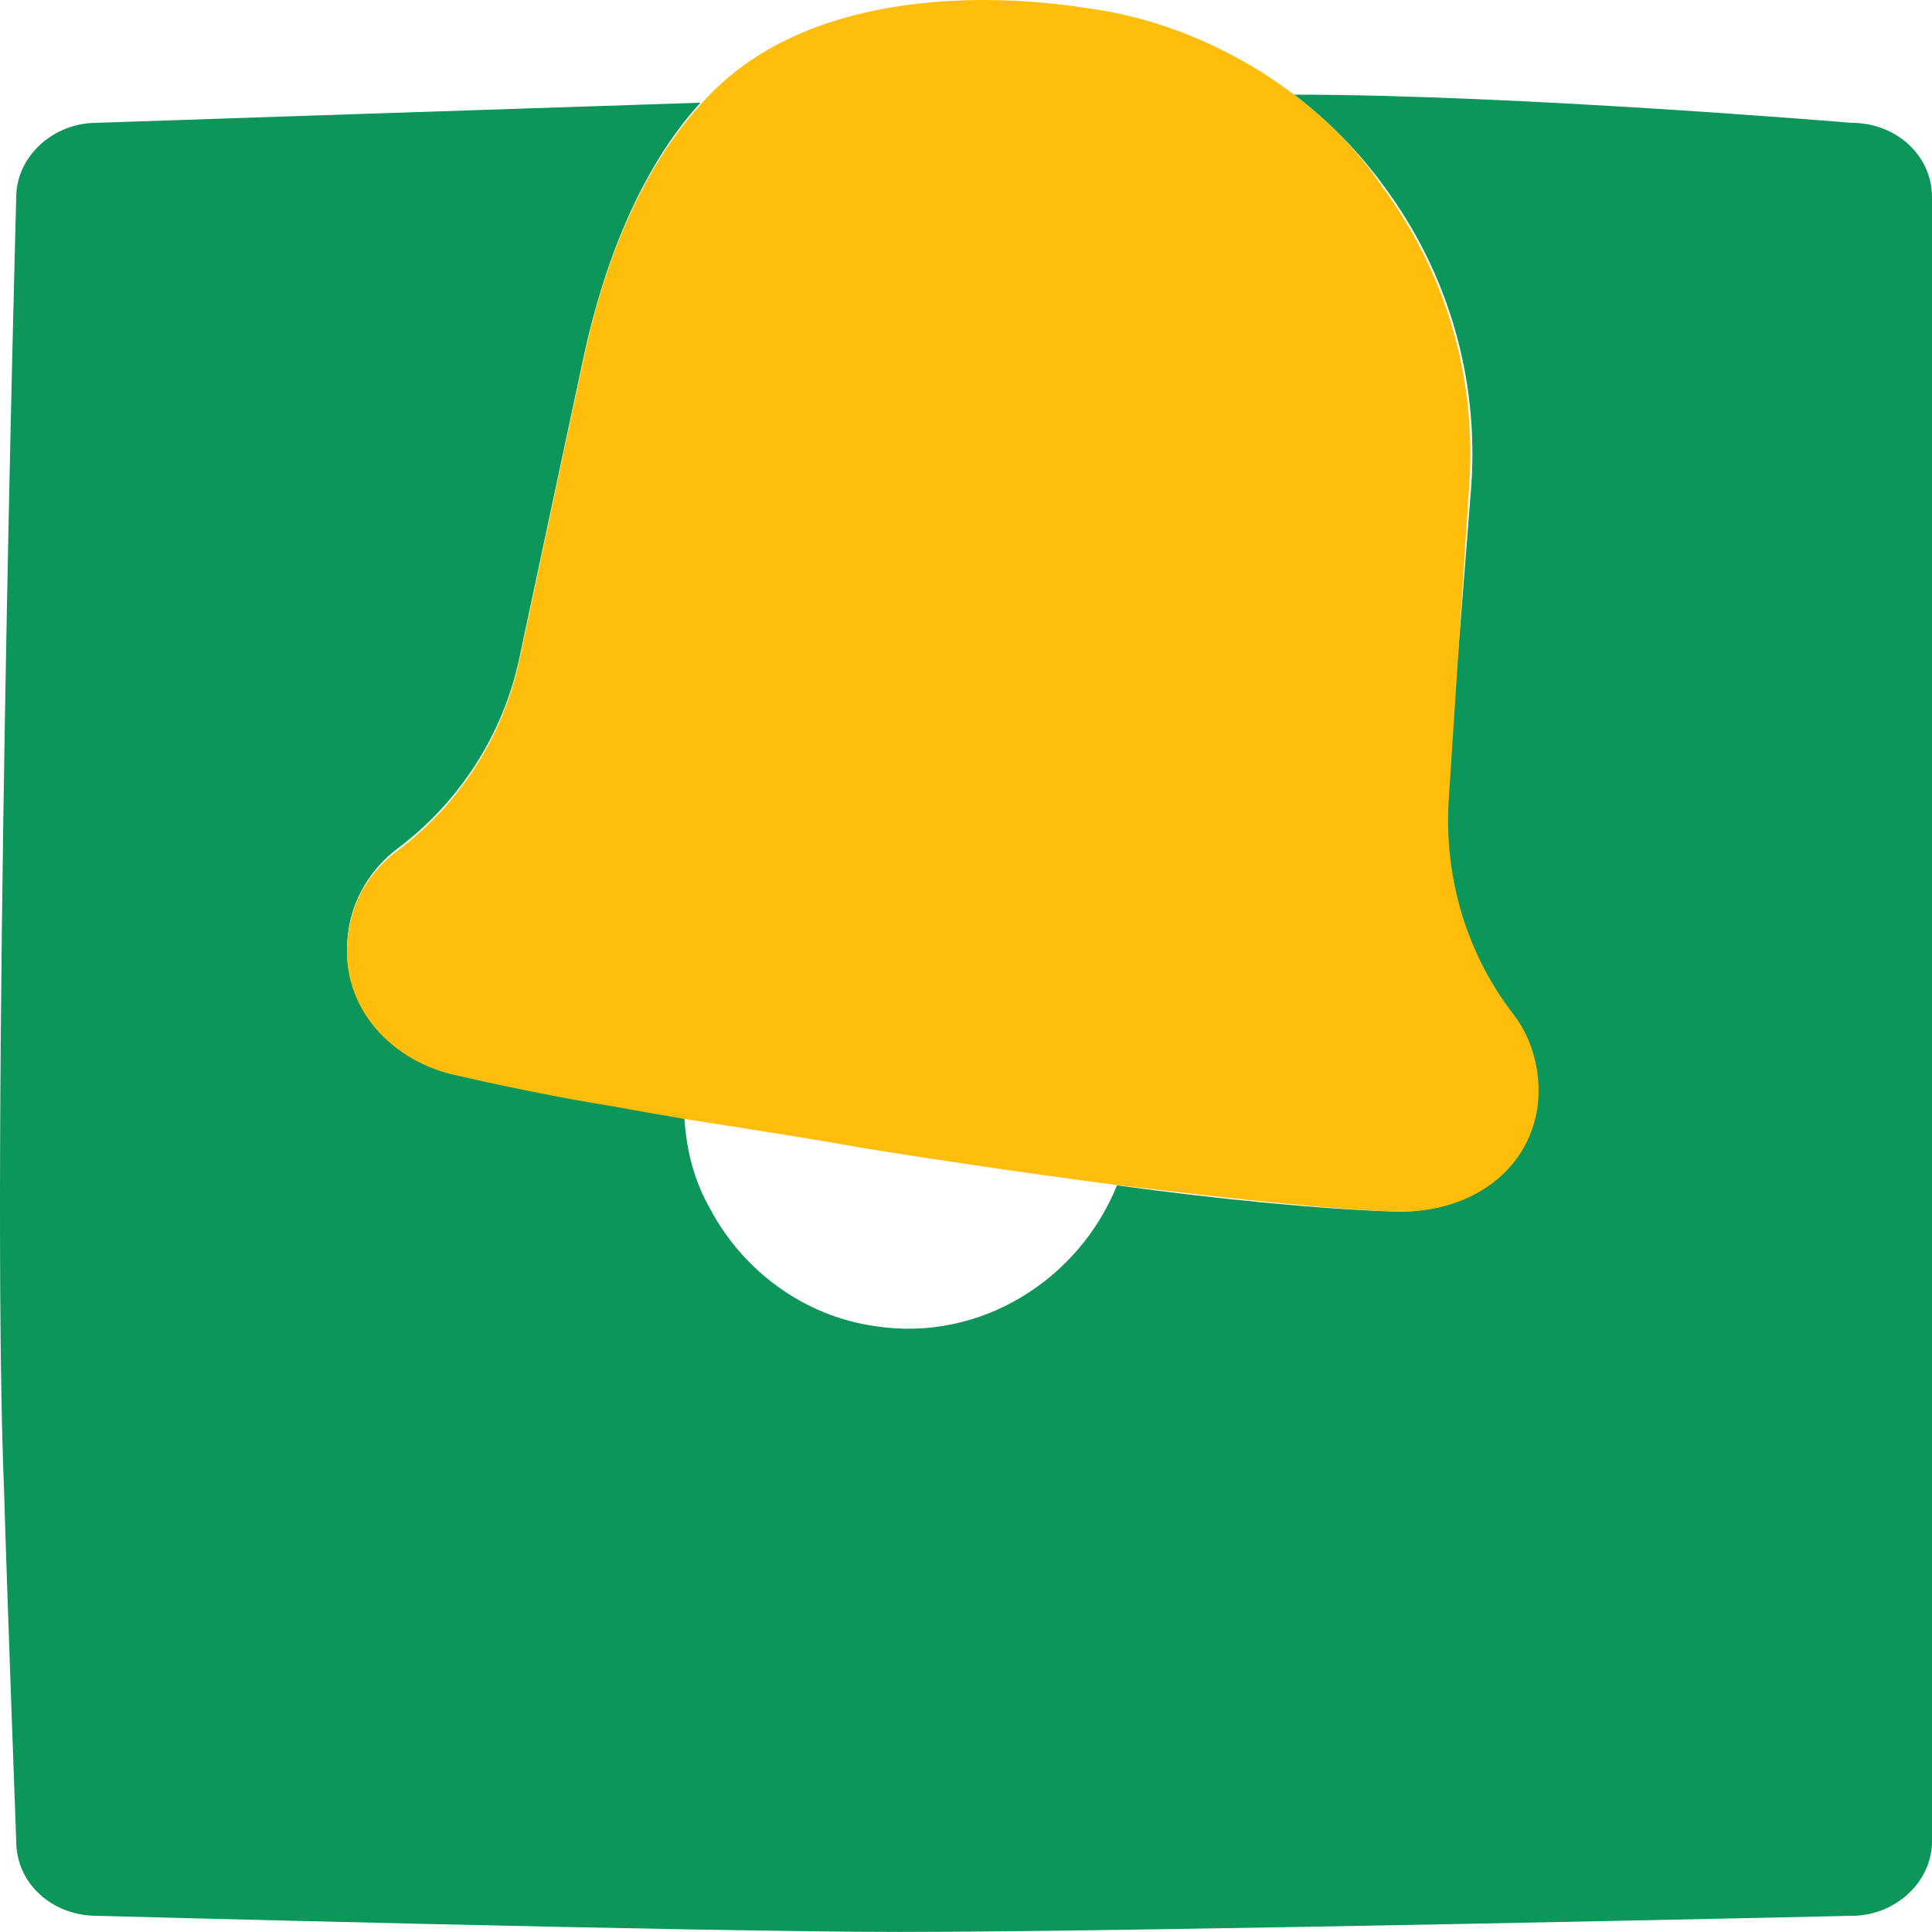
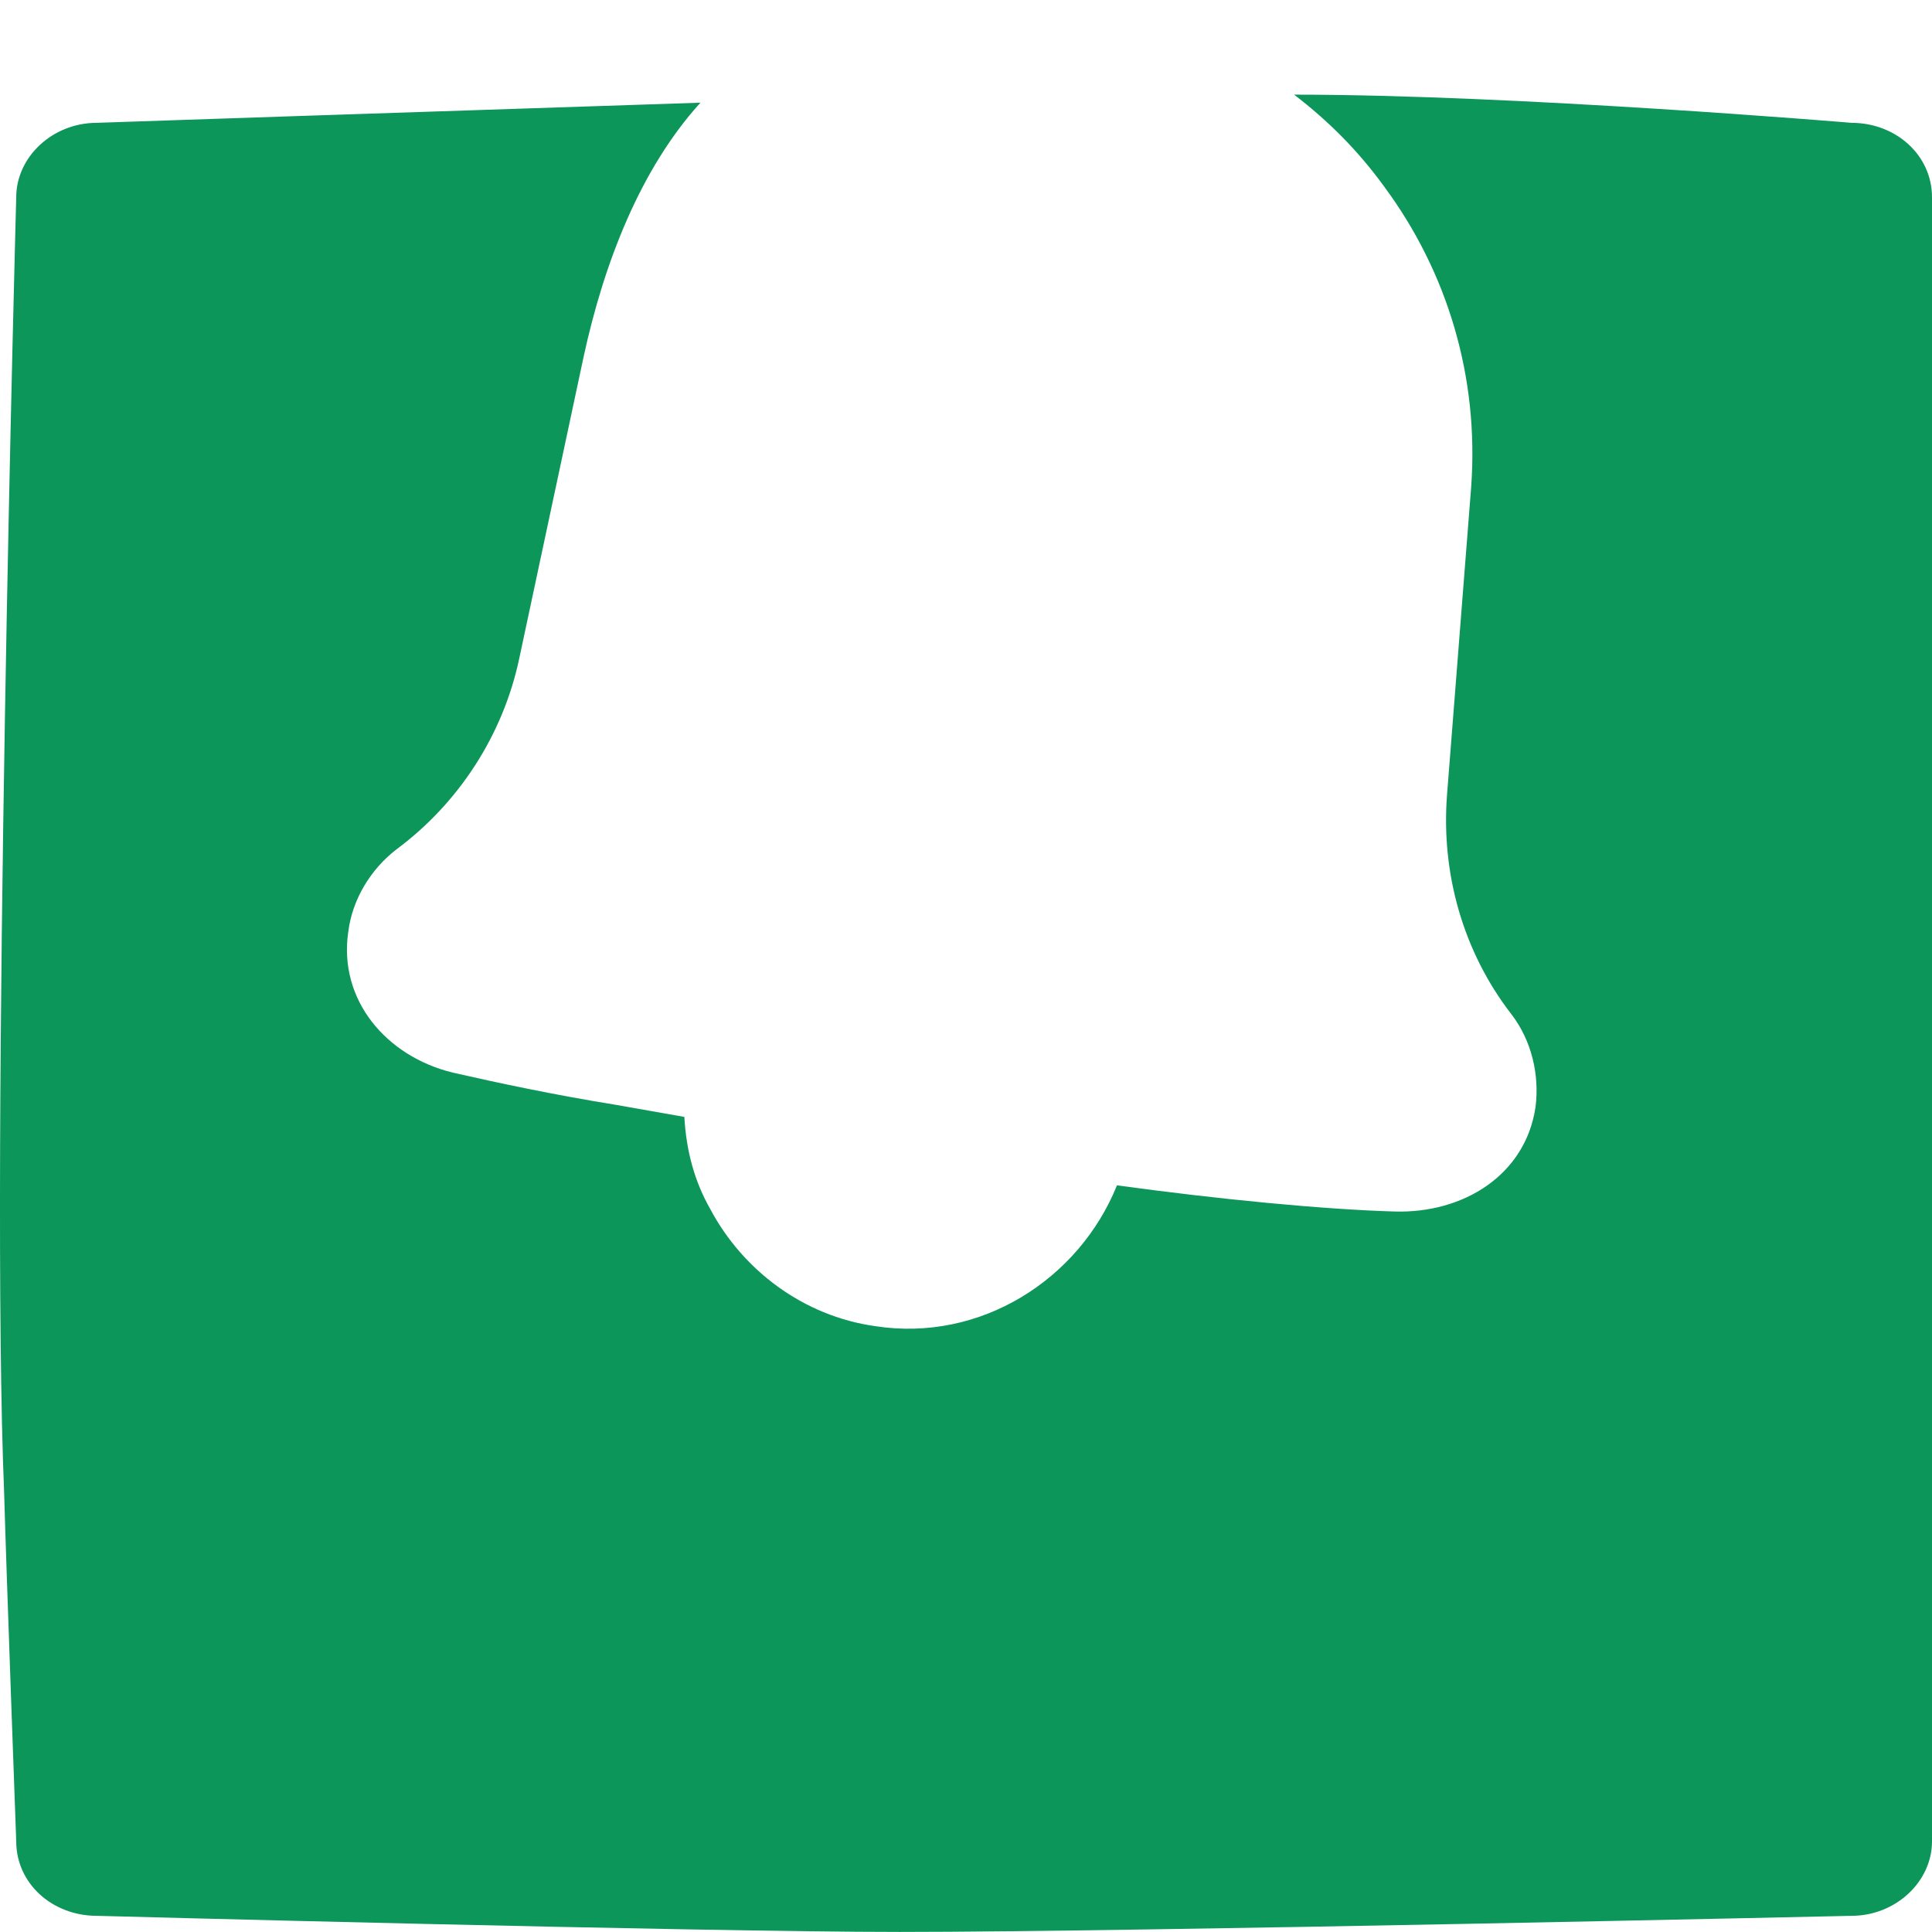
<svg xmlns="http://www.w3.org/2000/svg" width="80" height="80" viewBox="0 0 80 80" fill="none">
  <g clip-path="url(#clip0_11166_24524)">
    <path d="M76.667 5.086C76.667 5.086 62.751 3.919 53.585 3.919C55.002 5.002 56.252 6.252 57.335 7.752C59.918 11.252 61.251 15.585 60.918 20.168L59.918 32.917C59.668 36.167 60.585 39.416 62.585 41.999C63.418 43.083 63.751 44.499 63.584 45.833C63.168 48.666 60.585 50.249 57.752 50.166C54.835 50.082 50.502 49.666 46.252 49.082C44.669 52.999 40.586 55.582 36.253 54.915C33.253 54.499 30.754 52.582 29.42 50.082C28.754 48.916 28.42 47.666 28.337 46.249C27.421 46.083 26.421 45.916 25.504 45.749C22.921 45.333 20.588 44.833 18.755 44.416C16.005 43.749 14.005 41.416 14.421 38.583C14.588 37.25 15.338 36 16.421 35.167C19.004 33.25 20.838 30.417 21.504 27.251L24.171 14.752C25.004 10.918 26.504 7.002 29.004 4.252C16.255 4.669 4.006 5.086 4.006 5.086C2.172 5.086 0.672 6.502 0.672 8.169C0.672 8.169 -0.411 47.832 0.172 61.831C0.256 64.915 0.672 76.247 0.672 76.247C0.672 77.997 2.172 79.33 4.006 79.33C4.006 79.33 28.92 79.997 37.253 79.997C47.086 79.997 76.667 79.33 76.667 79.33C78.5 79.33 80 77.914 80 76.247V42.166V8.169C80 6.419 78.5 5.086 76.667 5.086Z" fill="#0C965A" />
-     <path d="M21.505 27.334C20.838 30.5 19.005 33.333 16.422 35.25C15.338 36.083 14.589 37.25 14.422 38.666C14.005 41.499 16.005 43.833 18.755 44.499C20.588 44.916 22.921 45.416 25.505 45.833C26.421 45.999 27.338 46.166 28.338 46.332C31.004 46.749 33.67 47.166 36.004 47.582C38.587 47.999 42.503 48.582 46.336 49.082C50.586 49.582 54.919 50.082 57.835 50.166C60.669 50.249 63.252 48.666 63.668 45.833C63.835 44.499 63.502 43.083 62.668 41.999C60.669 39.416 59.752 36.166 60.002 32.917L60.835 20.168C61.169 15.585 59.835 11.252 57.252 7.752C56.252 6.252 55.002 5.002 53.586 3.919C51.169 2.086 48.169 0.752 45.003 0.336C40.17 -0.414 34.754 0.002 31.087 2.502C30.337 3.002 29.587 3.669 29.004 4.335C26.504 7.085 25.005 10.918 24.171 14.835L21.505 27.334Z" fill="#FFBE0B" />
  </g>
  <defs>
    <clipPath id="clip0_11166_24524">
      <rect width="80" height="80" fill="white" />
    </clipPath>
  </defs>
</svg>